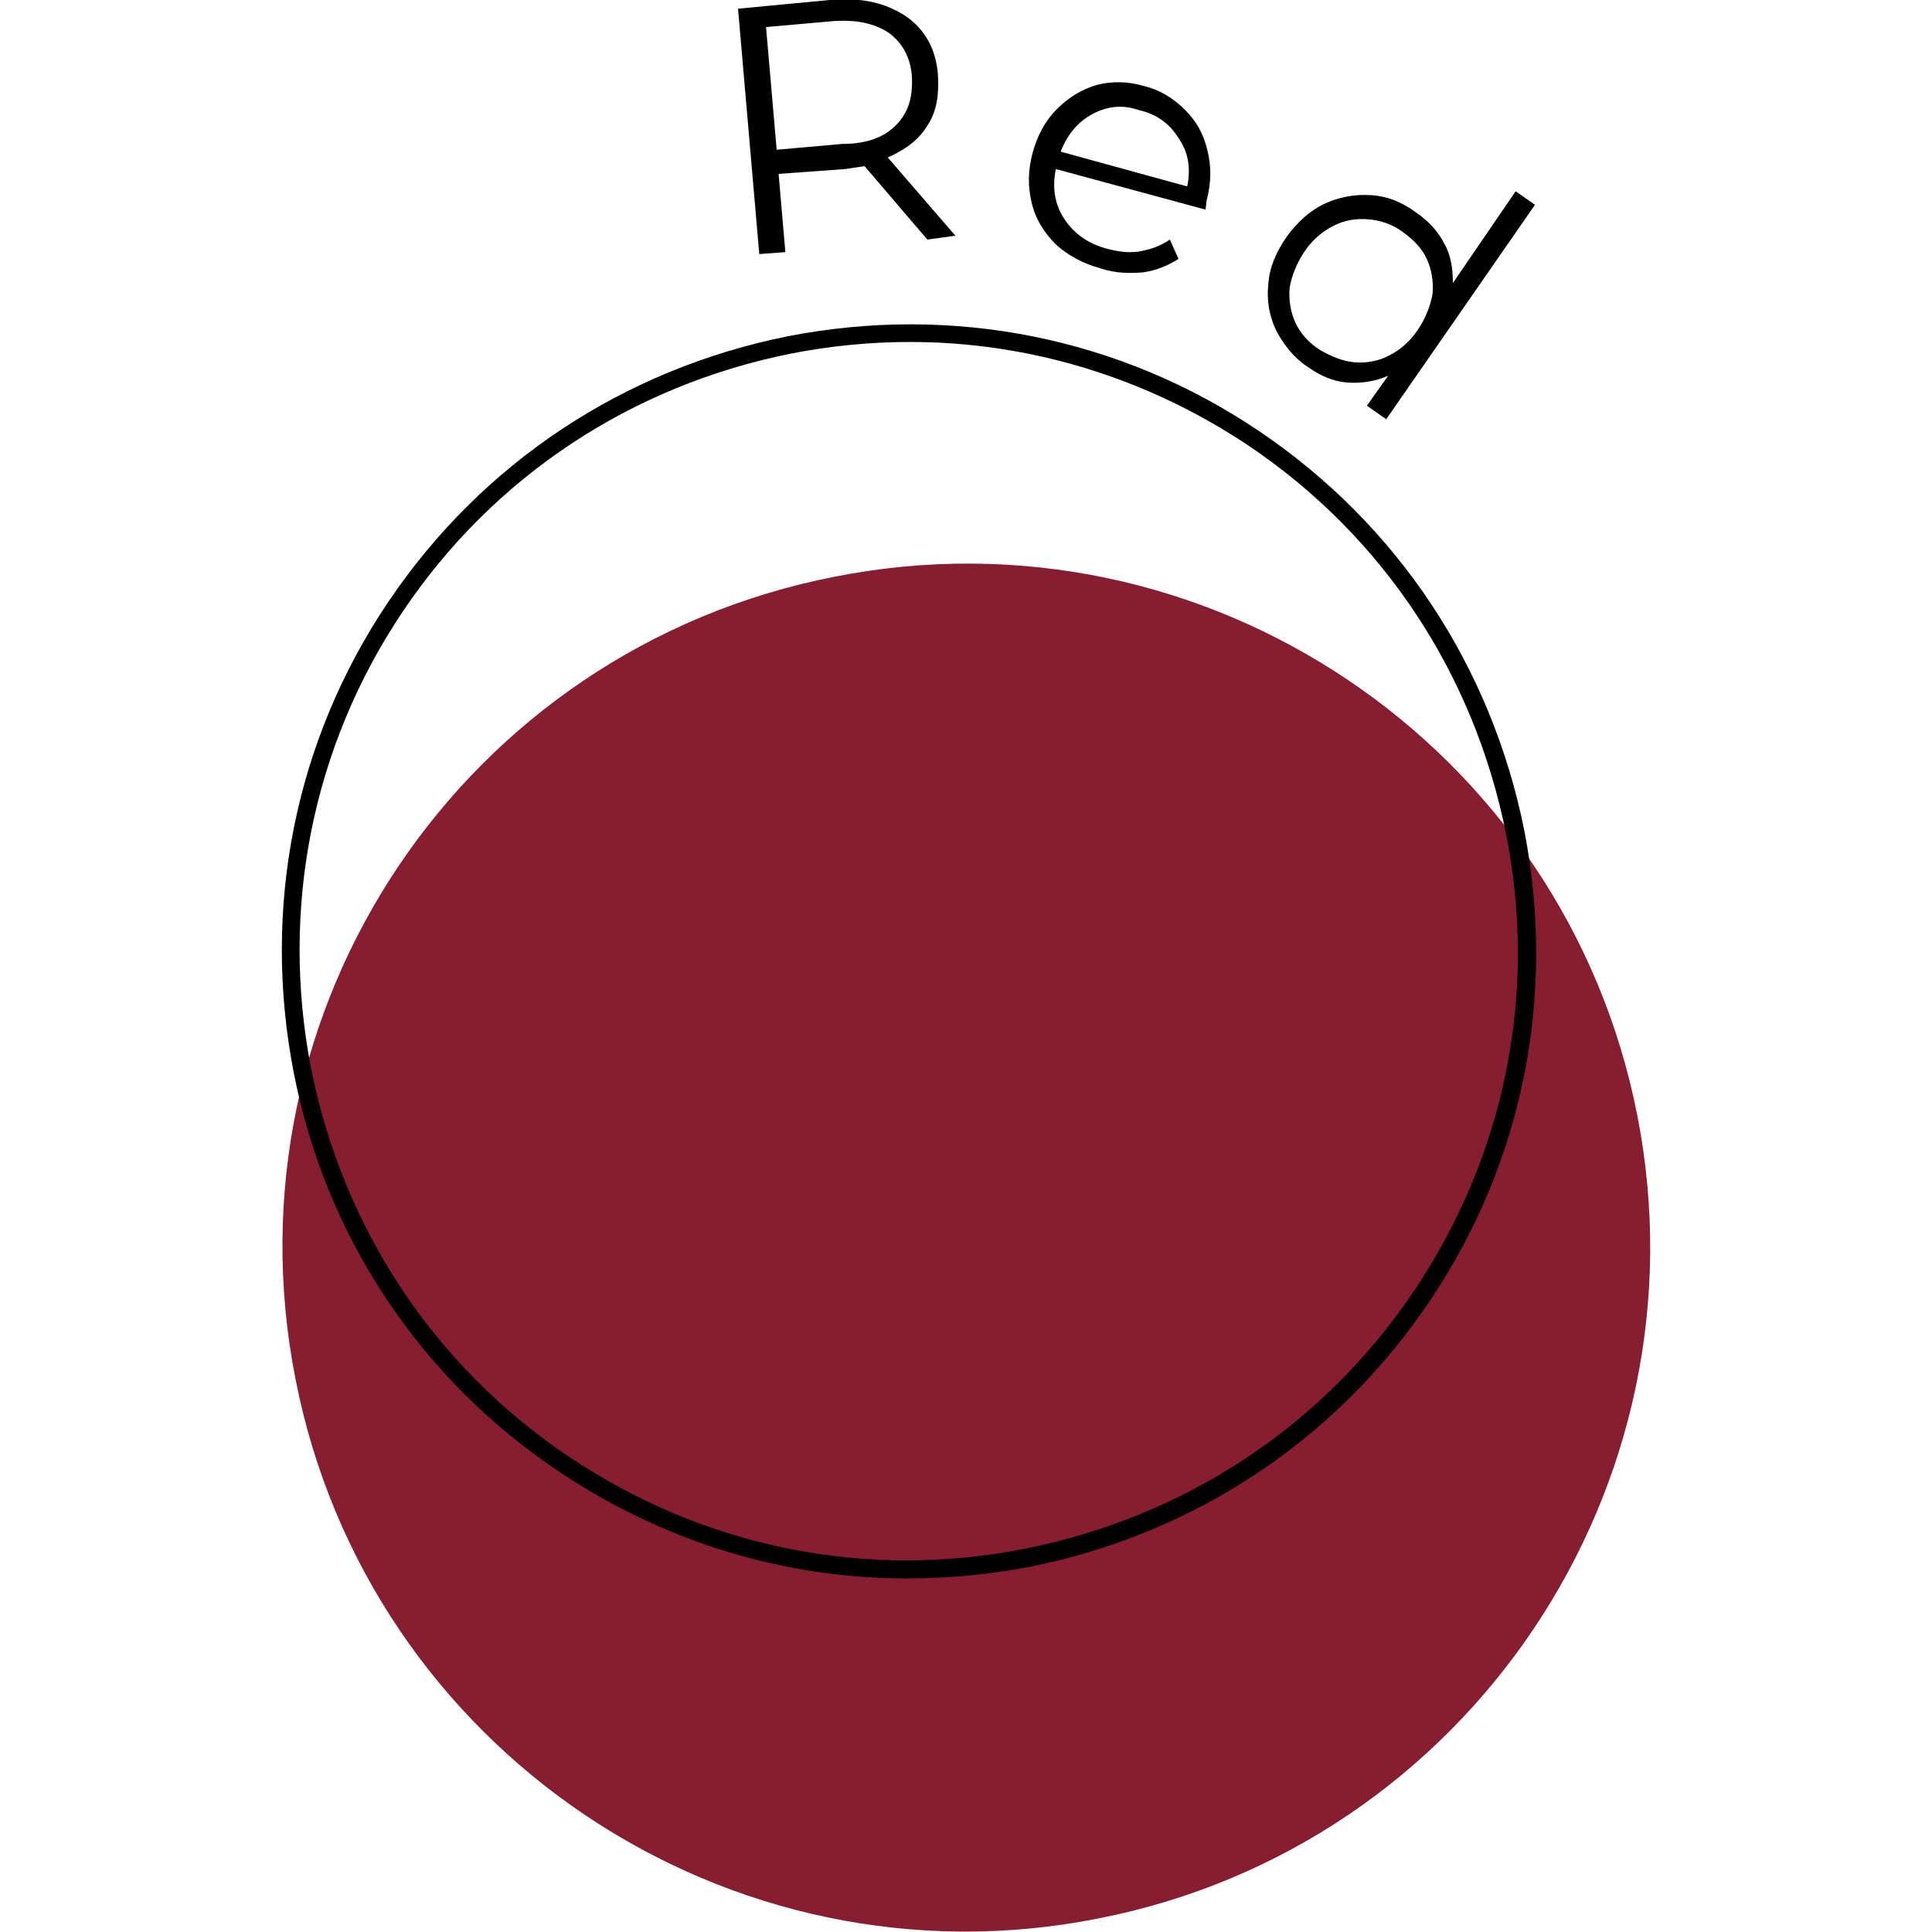
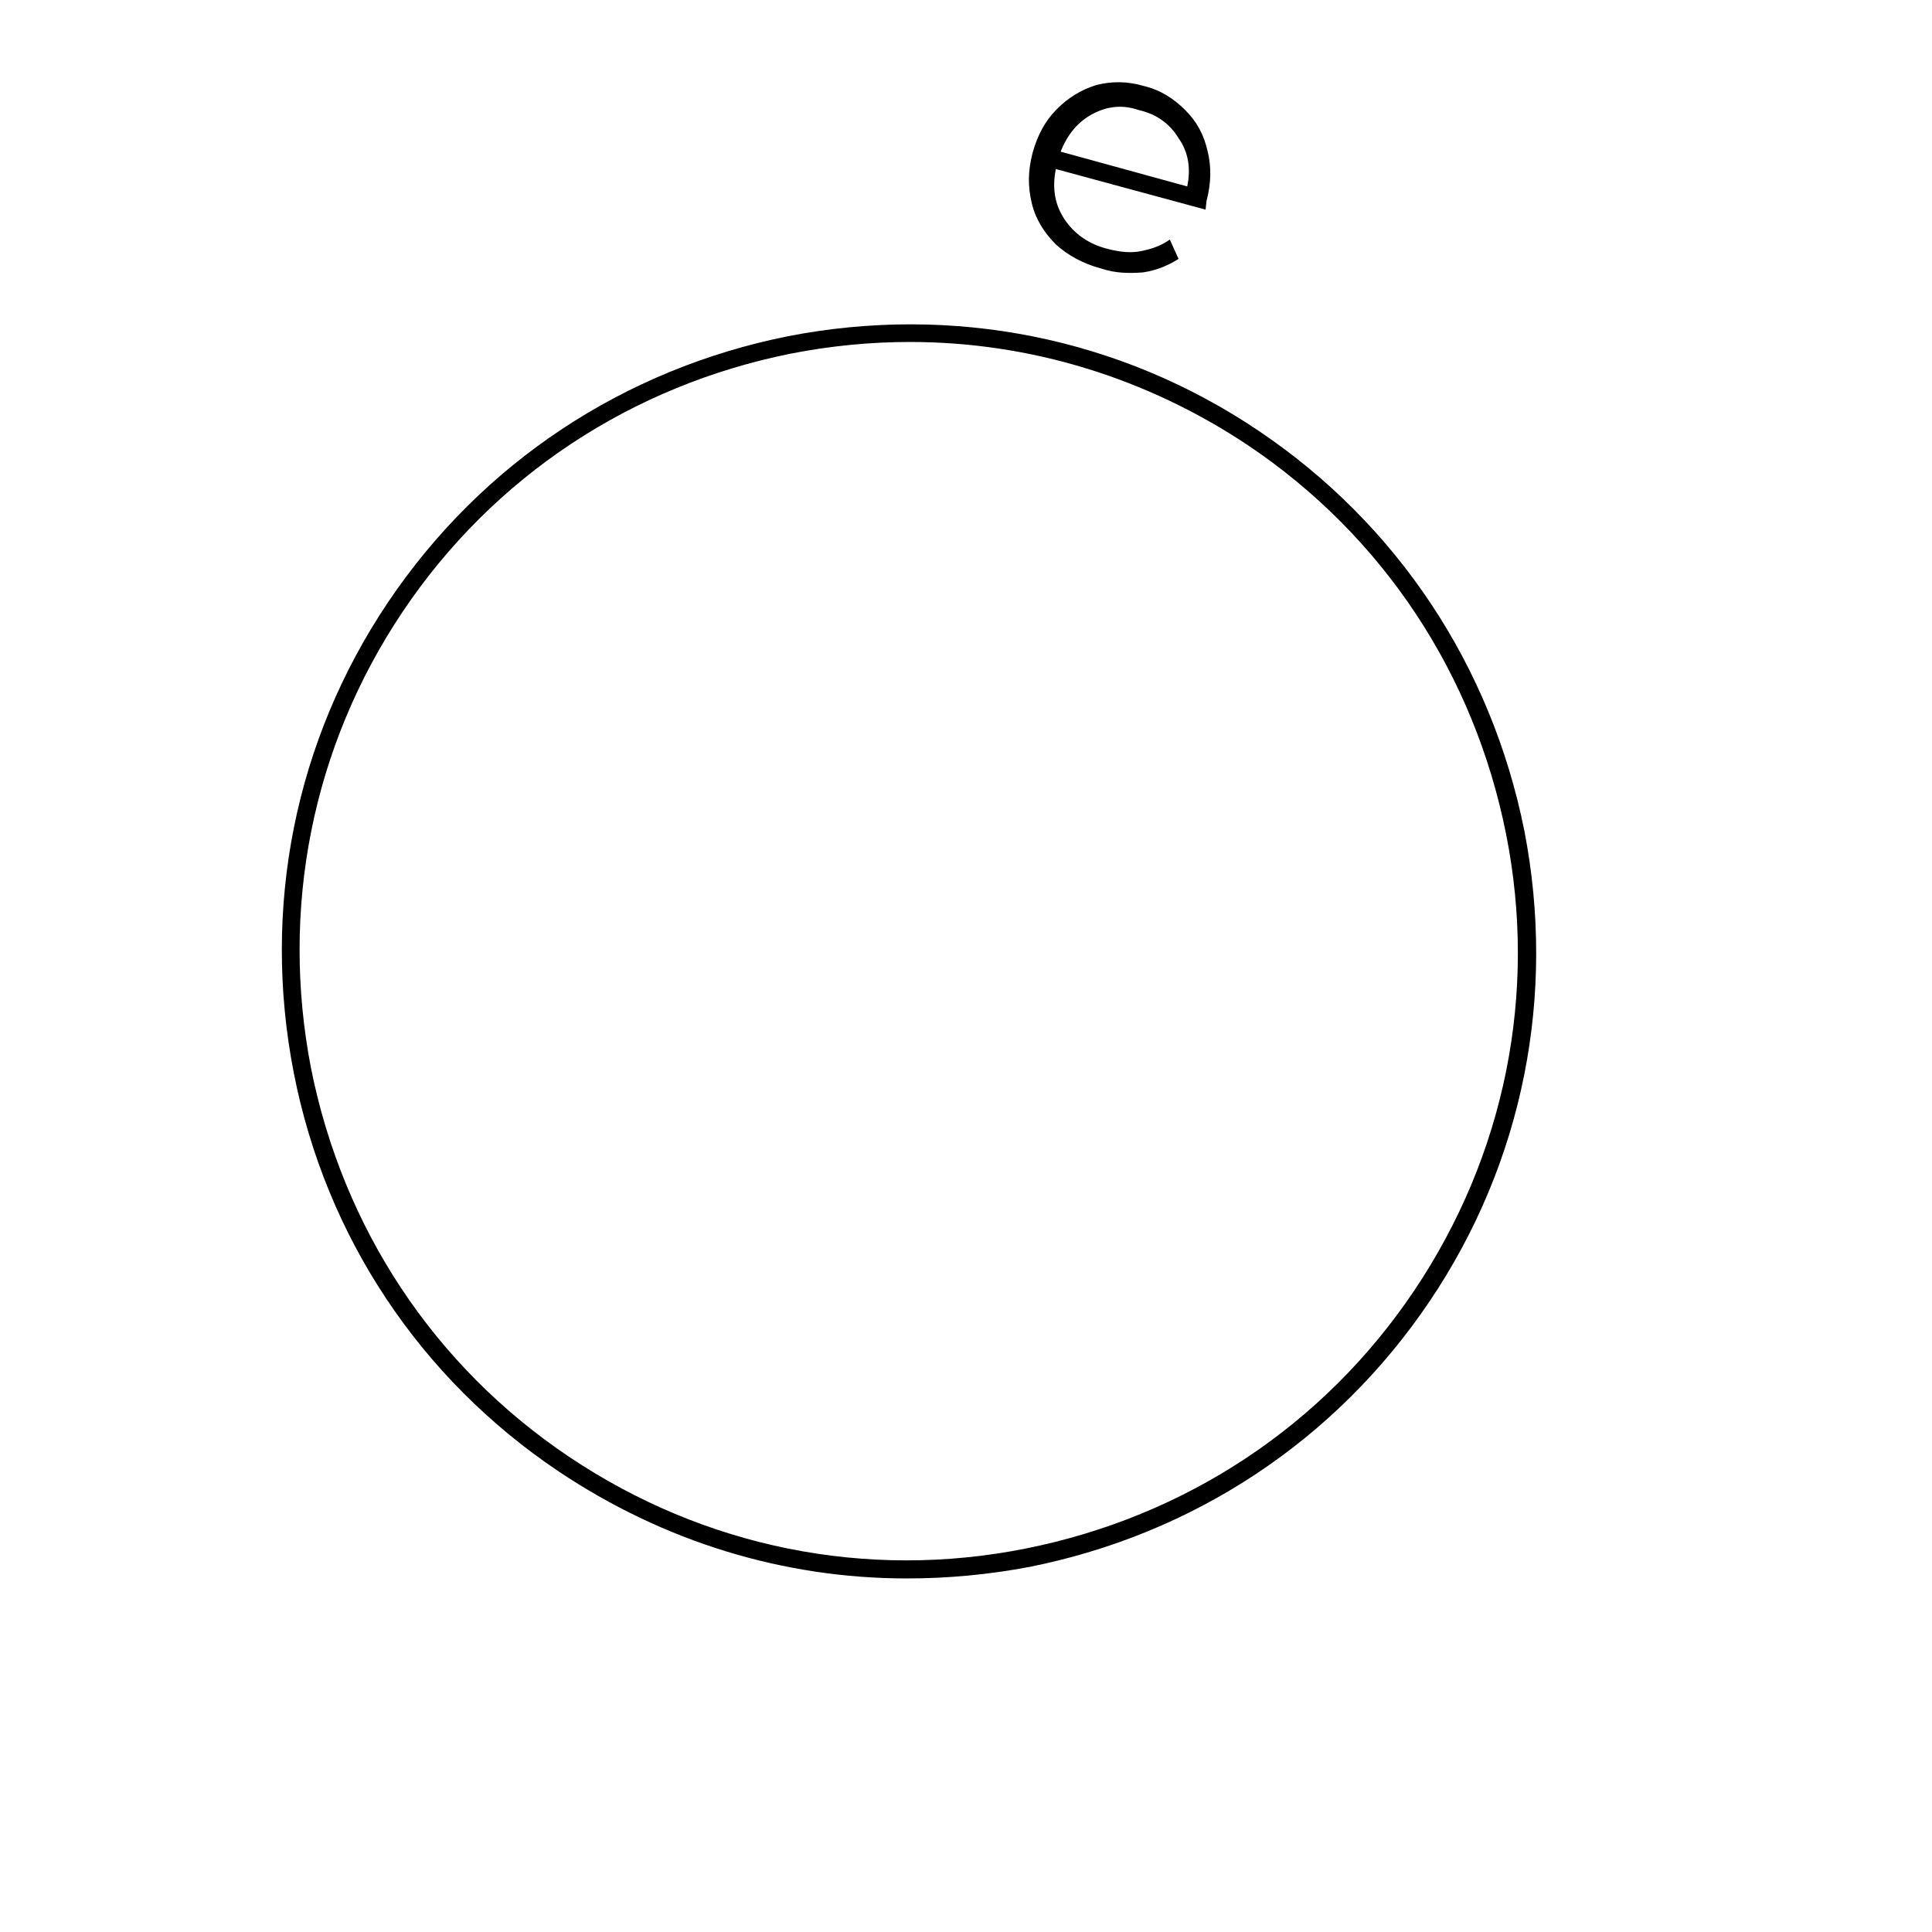
<svg xmlns="http://www.w3.org/2000/svg" version="1.1" id="Layer_1" x="0px" y="0px" viewBox="0 0 200 200" style="enable-background:new 0 0 200 200;" xml:space="preserve">
  <style type="text/css">
	.st0{fill:#871D31;}
</style>
  <g>
-     <path class="st0" d="M30.6,142.8C23,104.4,48,67.2,86.4,59.7c38.4-7.6,75.6,17.5,83.1,55.8s-17.5,75.6-55.8,83.1   C75.4,206.2,38.1,181.1,30.6,142.8" />
    <path d="M93.9,163.4c-12.8,0-25.2-3.8-36.1-11.1C43.5,142.7,33.7,128,30.4,111s0.1-34.3,9.8-48.7s24.4-24.1,41.4-27.5   c17-3.3,34.3,0.1,48.7,9.8c14.4,9.7,24.1,24.4,27.5,41.4c3.3,17-0.1,34.3-9.8,48.7s-24.4,24.1-41.4,27.5   C102.4,163,98.1,163.4,93.9,163.4 M94.2,35.4c-4.1,0-8.2,0.4-12.3,1.2c-16.5,3.3-30.8,12.7-40.2,26.7S29,94.1,32.2,110.6   c3.3,16.5,12.7,30.8,26.7,40.2s30.8,12.8,47.3,9.5c16.5-3.3,30.8-12.7,40.2-26.7s12.8-30.8,9.5-47.3c-3.3-16.5-12.7-30.8-26.7-40.2   C118.7,39.1,106.6,35.4,94.2,35.4" />
-     <path d="M96,24.8l-6.5-7.6c-0.7,0.1-1.3,0.2-2,0.3L80.6,18l0.7,8.1l-2.7,0.2L76.4,0.9l9.5-0.9c3.3-0.3,5.8,0.3,7.9,1.7   c2,1.4,3.1,3.4,3.3,6.1c0.1,2-0.1,3.7-1.1,5.2c-0.9,1.5-2.3,2.5-4.1,3.3l7,8.1L96,24.8z M92.8,12.9c1.2-1.2,1.7-2.8,1.6-4.9   c-0.1-2-1-3.6-2.4-4.6c-1.5-1-3.4-1.4-5.9-1.2l-6.8,0.6l1.1,12.7l6.8-0.6C89.7,14.9,91.6,14.2,92.8,12.9" />
    <path d="M124.8,21.7l-15.5-4.2c-0.4,2-0.1,3.7,0.9,5.2c1,1.5,2.5,2.6,4.6,3.1c1.2,0.3,2.3,0.4,3.3,0.2s2-0.5,3-1.2l0.9,2   c-1.1,0.7-2.3,1.2-3.7,1.4c-1.4,0.1-2.8,0.1-4.3-0.4c-1.9-0.5-3.5-1.4-4.7-2.5c-1.2-1.2-2.1-2.6-2.5-4.3c-0.4-1.7-0.4-3.3,0.1-5.2   c0.5-1.8,1.3-3.3,2.5-4.5c1.2-1.2,2.5-2,4.1-2.5c1.6-0.4,3.2-0.4,4.9,0.1c1.7,0.4,3.1,1.3,4.3,2.5c1.2,1.2,1.9,2.5,2.3,4.2   c0.4,1.6,0.4,3.3-0.1,5.2L124.8,21.7z M113.1,11.8c-1.5,0.8-2.6,2.1-3.3,3.9l13.1,3.6c0.4-1.9,0.1-3.6-0.9-5   c-0.9-1.5-2.3-2.5-4.1-2.9C116.2,10.8,114.6,11,113.1,11.8" />
-     <path d="M158.9,21.2l-15.4,22.2l-2-1.4l2.2-3.1c-1.4,0.6-2.8,0.8-4.2,0.7c-1.5-0.1-2.8-0.7-4.1-1.6c-1.5-1-2.5-2.3-3.3-3.8   c-0.7-1.5-1-3.1-0.8-4.8c0.1-1.7,0.8-3.3,1.9-4.9c1.1-1.5,2.4-2.7,3.9-3.4c1.5-0.7,3.1-1,4.8-0.9s3.2,0.7,4.7,1.8   c1.3,0.9,2.3,2,2.9,3.2c0.7,1.2,0.9,2.6,0.9,4.1l6.5-9.5L158.9,21.2z M140.2,37.5c1.2,0.1,2.5-0.1,3.6-0.7c1.2-0.6,2.2-1.5,3-2.7   c0.8-1.2,1.3-2.5,1.5-3.7c0.1-1.3-0.1-2.5-0.6-3.6c-0.5-1.1-1.4-2-2.5-2.8c-1.1-0.8-2.3-1.2-3.6-1.3c-1.2-0.1-2.5,0.1-3.6,0.7   c-1.2,0.6-2.2,1.5-3,2.7c-0.8,1.2-1.3,2.5-1.5,3.7c-0.1,1.3,0.1,2.5,0.6,3.6c0.5,1.1,1.4,2.1,2.5,2.8   C137.8,36.9,139,37.4,140.2,37.5" />
  </g>
</svg>